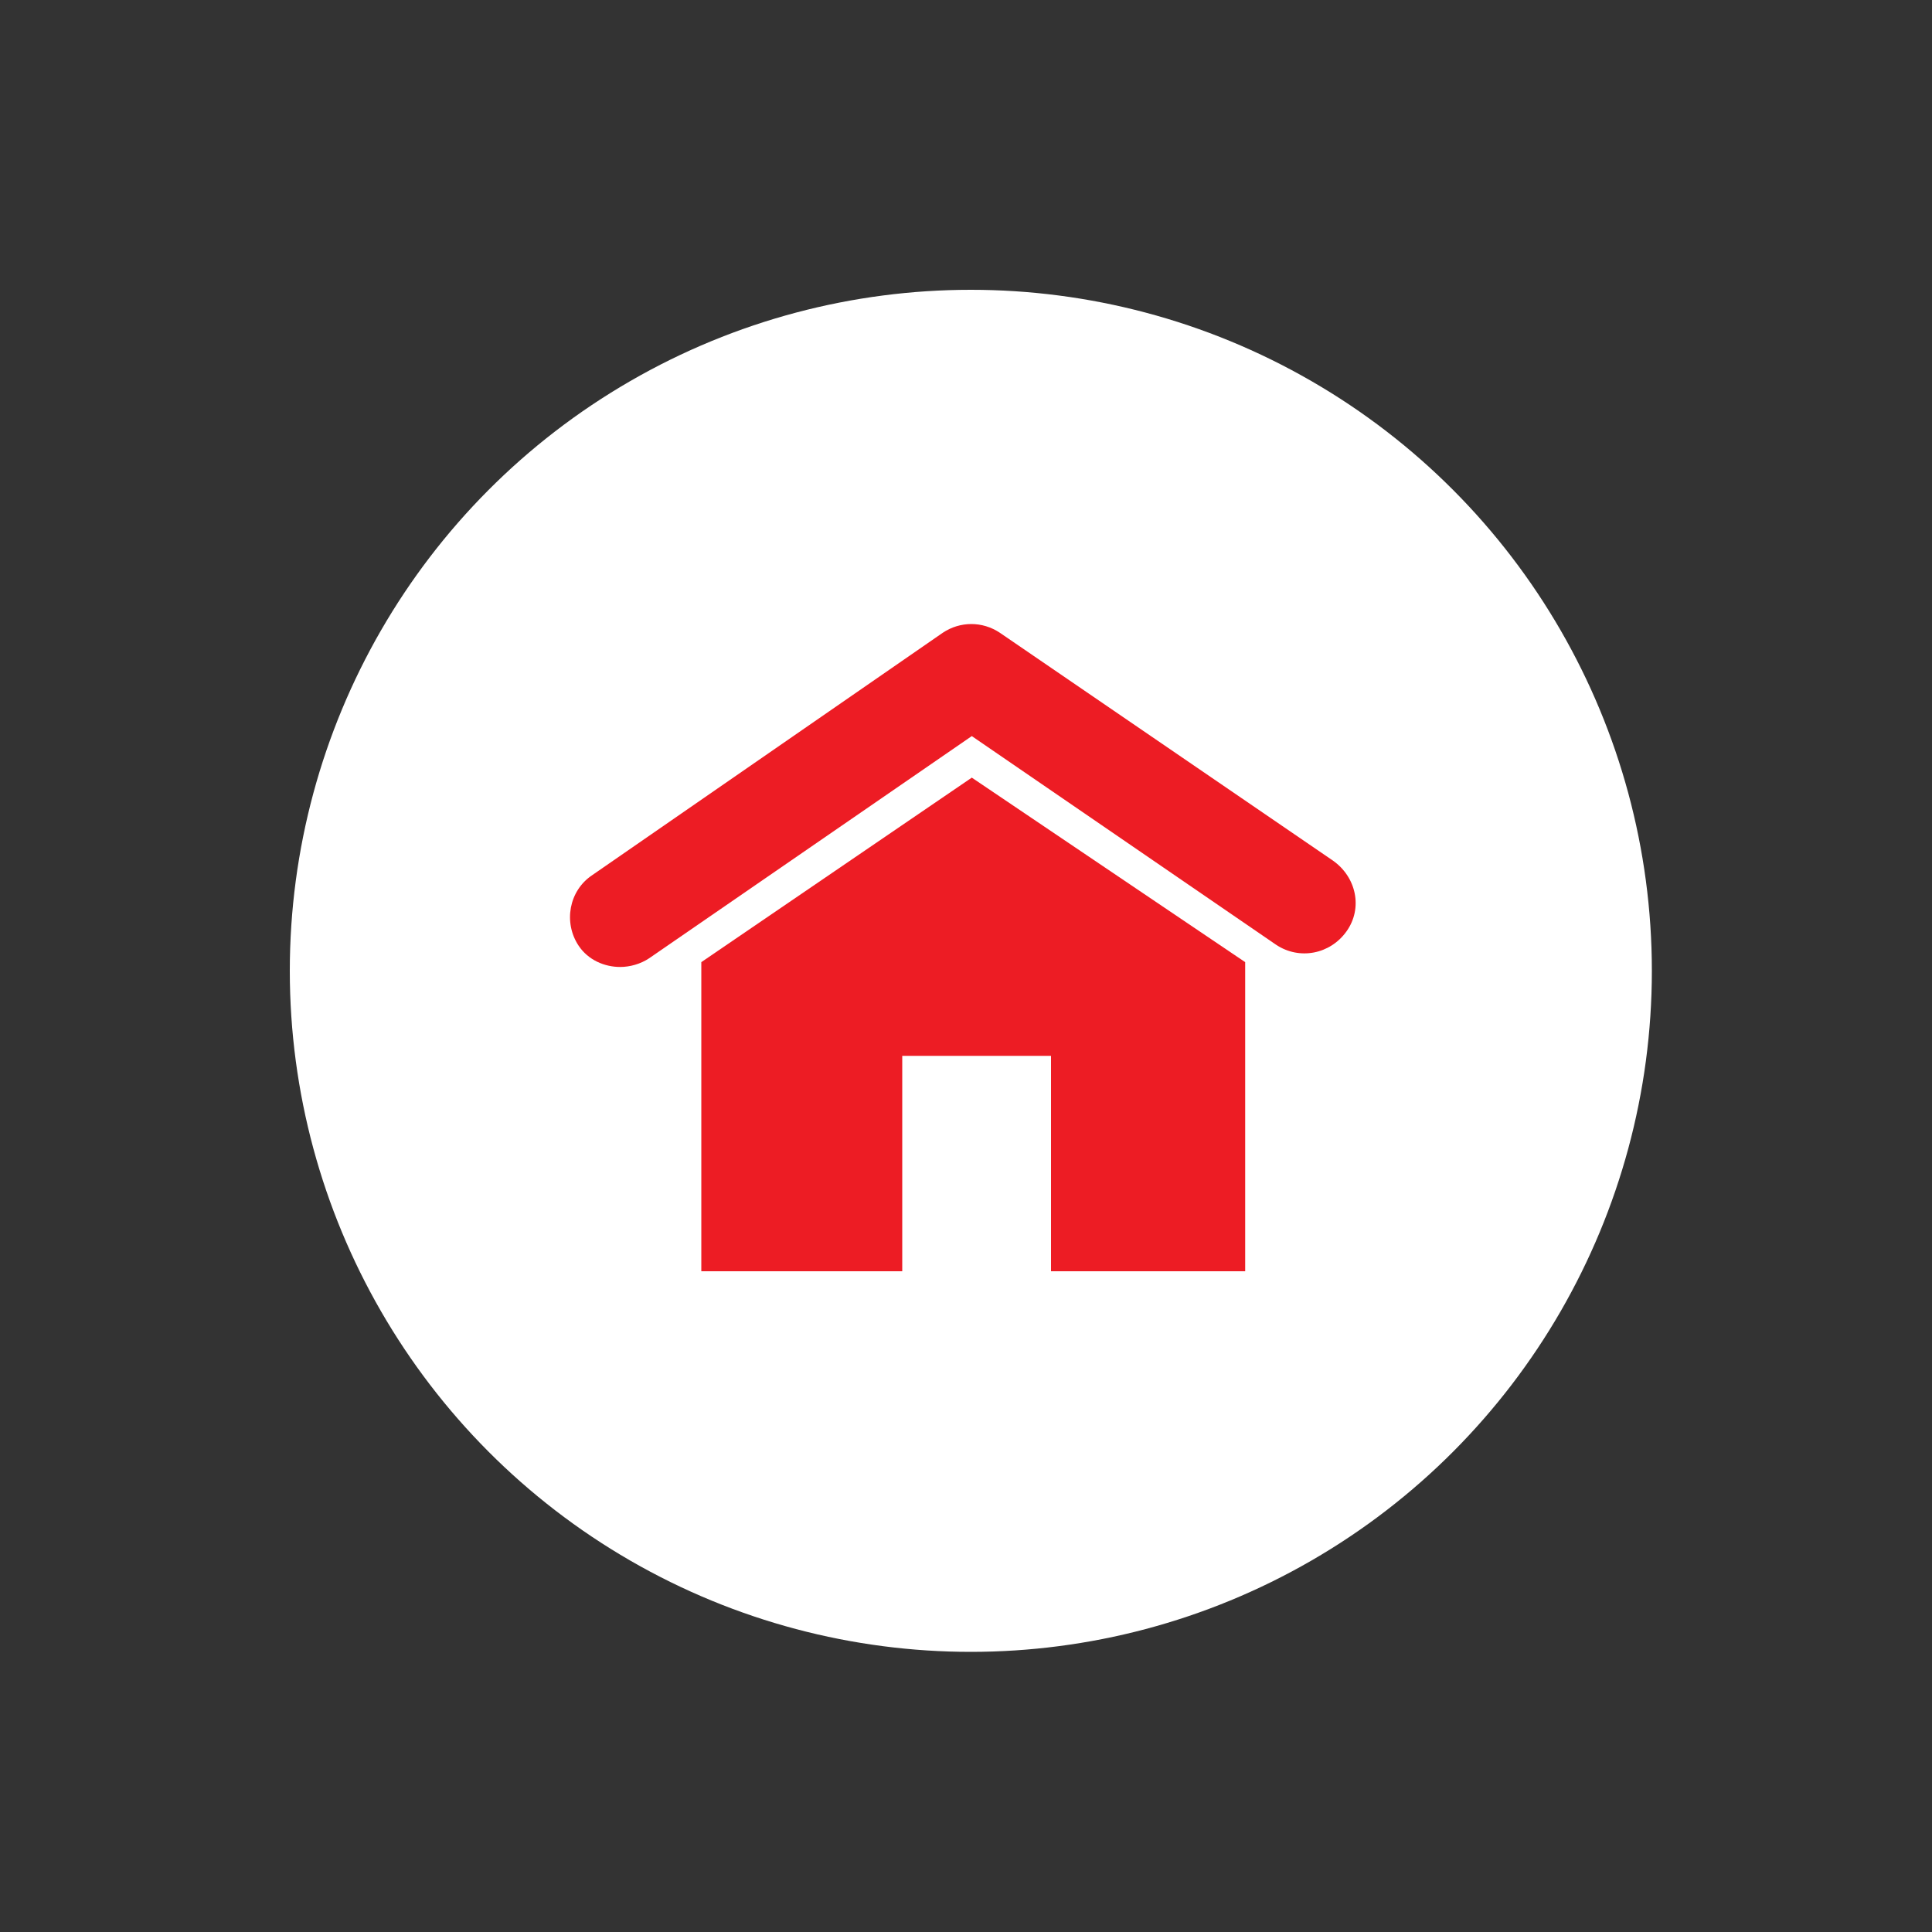
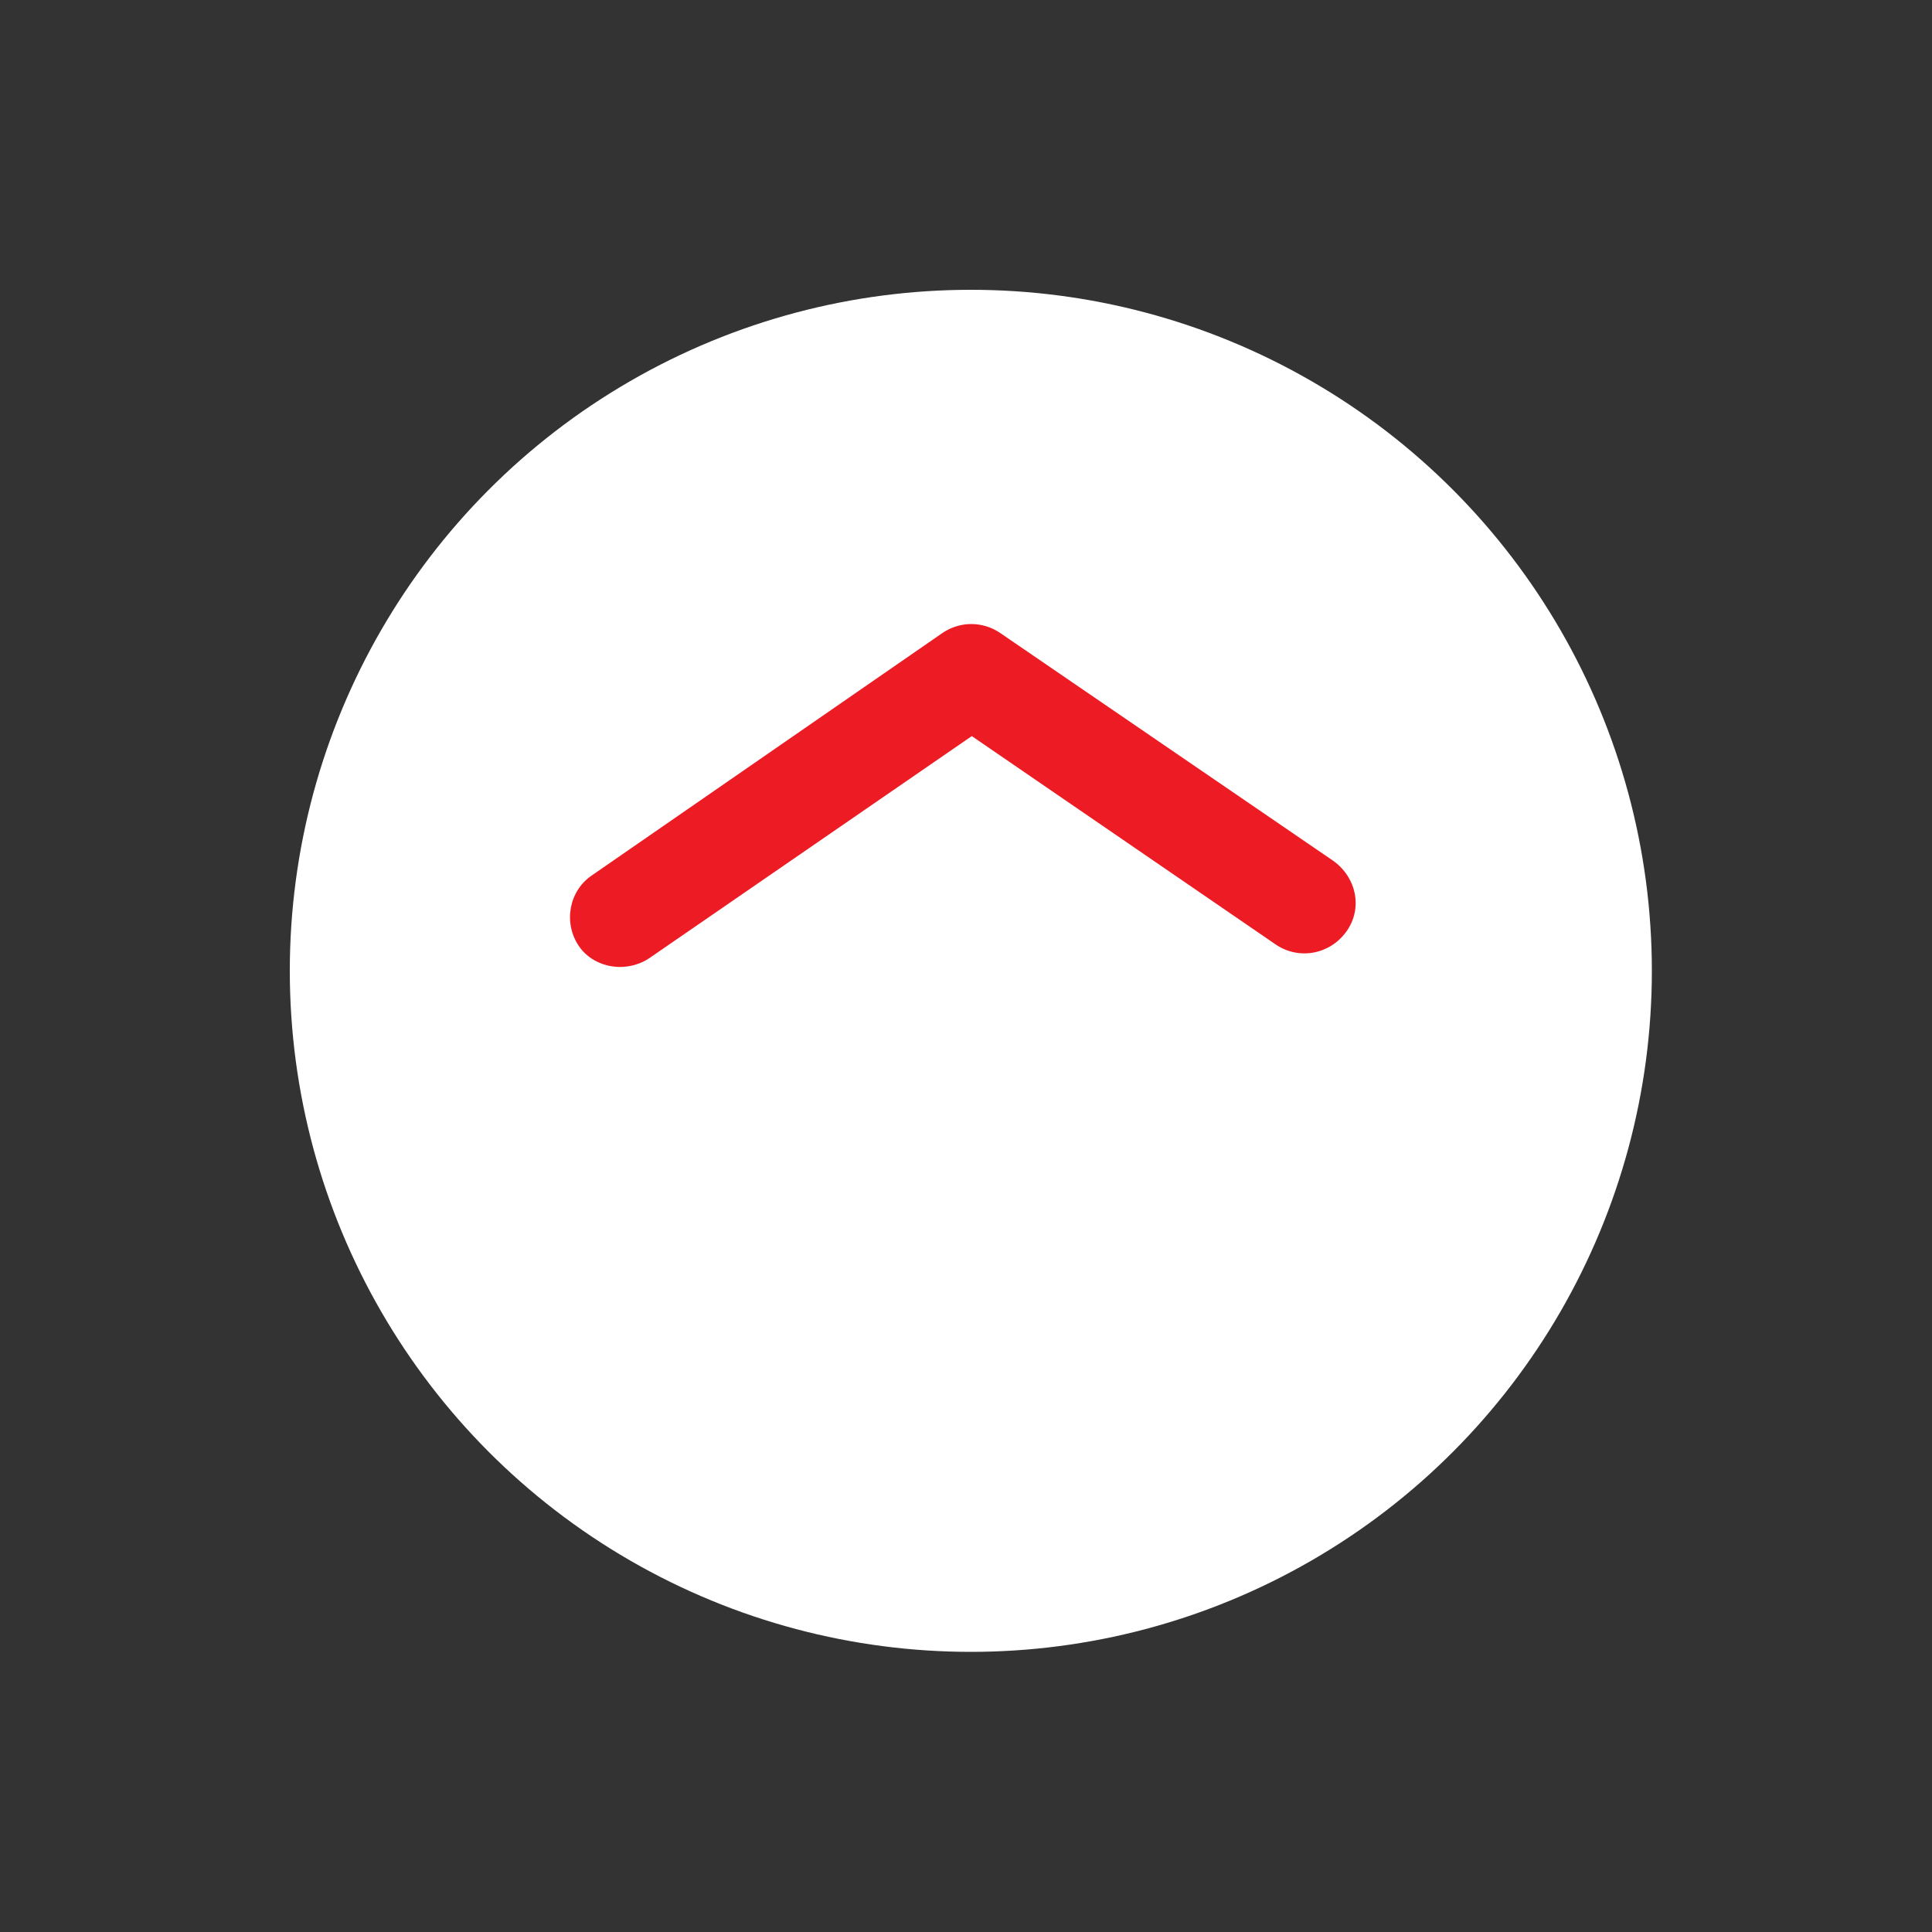
<svg xmlns="http://www.w3.org/2000/svg" version="1.1" id="Layer_1" x="0px" y="0px" viewBox="0 0 200 200" style="enable-background:new 0 0 200 200;" xml:space="preserve">
  <rect x="0" y="0" width="200" height="200" fill="#333333" stroke="none" />
  <style type="text/css">
	.Drop_x0020_Shadow{fill:none;}
	.Outer_x0020_Glow_x0020_5_x0020_pt{fill:none;}
	.Blue_x0020_Neon{fill:none;stroke:#8AACDA;stroke-width:7;stroke-linecap:round;stroke-linejoin:round;}
	.Chrome_x0020_Highlight{fill:url(#SVGID_1_);stroke:#FFFFFF;stroke-width:0.363;stroke-miterlimit:1;}
	.Jive_GS{fill:#FFDD00;}
	.Alyssa_GS{fill:#A6D0E4;}
	.st0{fill:#FFFFFF;}
	.st1{fill:#ED1C24;}
</style>
  <linearGradient id="SVGID_1_" gradientUnits="userSpaceOnUse" x1="0" y1="0" x2="6.123234e-17" y2="-1">
    <stop offset="0" style="stop-color:#656565" />
    <stop offset="0.618" style="stop-color:#1B1B1B" />
    <stop offset="0.629" style="stop-color:#545454" />
    <stop offset="0.983" style="stop-color:#3E3E3E" />
  </linearGradient>
  <g>
    <circle class="st0" cx="100.5" cy="100.5" r="70.5" />
  </g>
  <g>
    <path class="st1" d="M138,89.1l-34.5-23.6c-1.8-1.2-4.1-1.2-5.9,0L61.3,90.6c-2.4,1.6-3,4.9-1.4,7.3c1,1.5,2.7,2.2,4.3,2.2   c1,0,2.1-0.3,3-0.9l33.4-23l31.5,21.6c2.4,1.6,5.6,1,7.3-1.4C141.1,94,140.4,90.8,138,89.1z" />
-     <polygon class="st1" points="72.6,99.6 72.6,131.6 93.4,131.6 93.4,109.3 108.8,109.3 108.8,131.6 128.9,131.6 128.9,99.6    100.6,80.5  " />
  </g>
</svg>